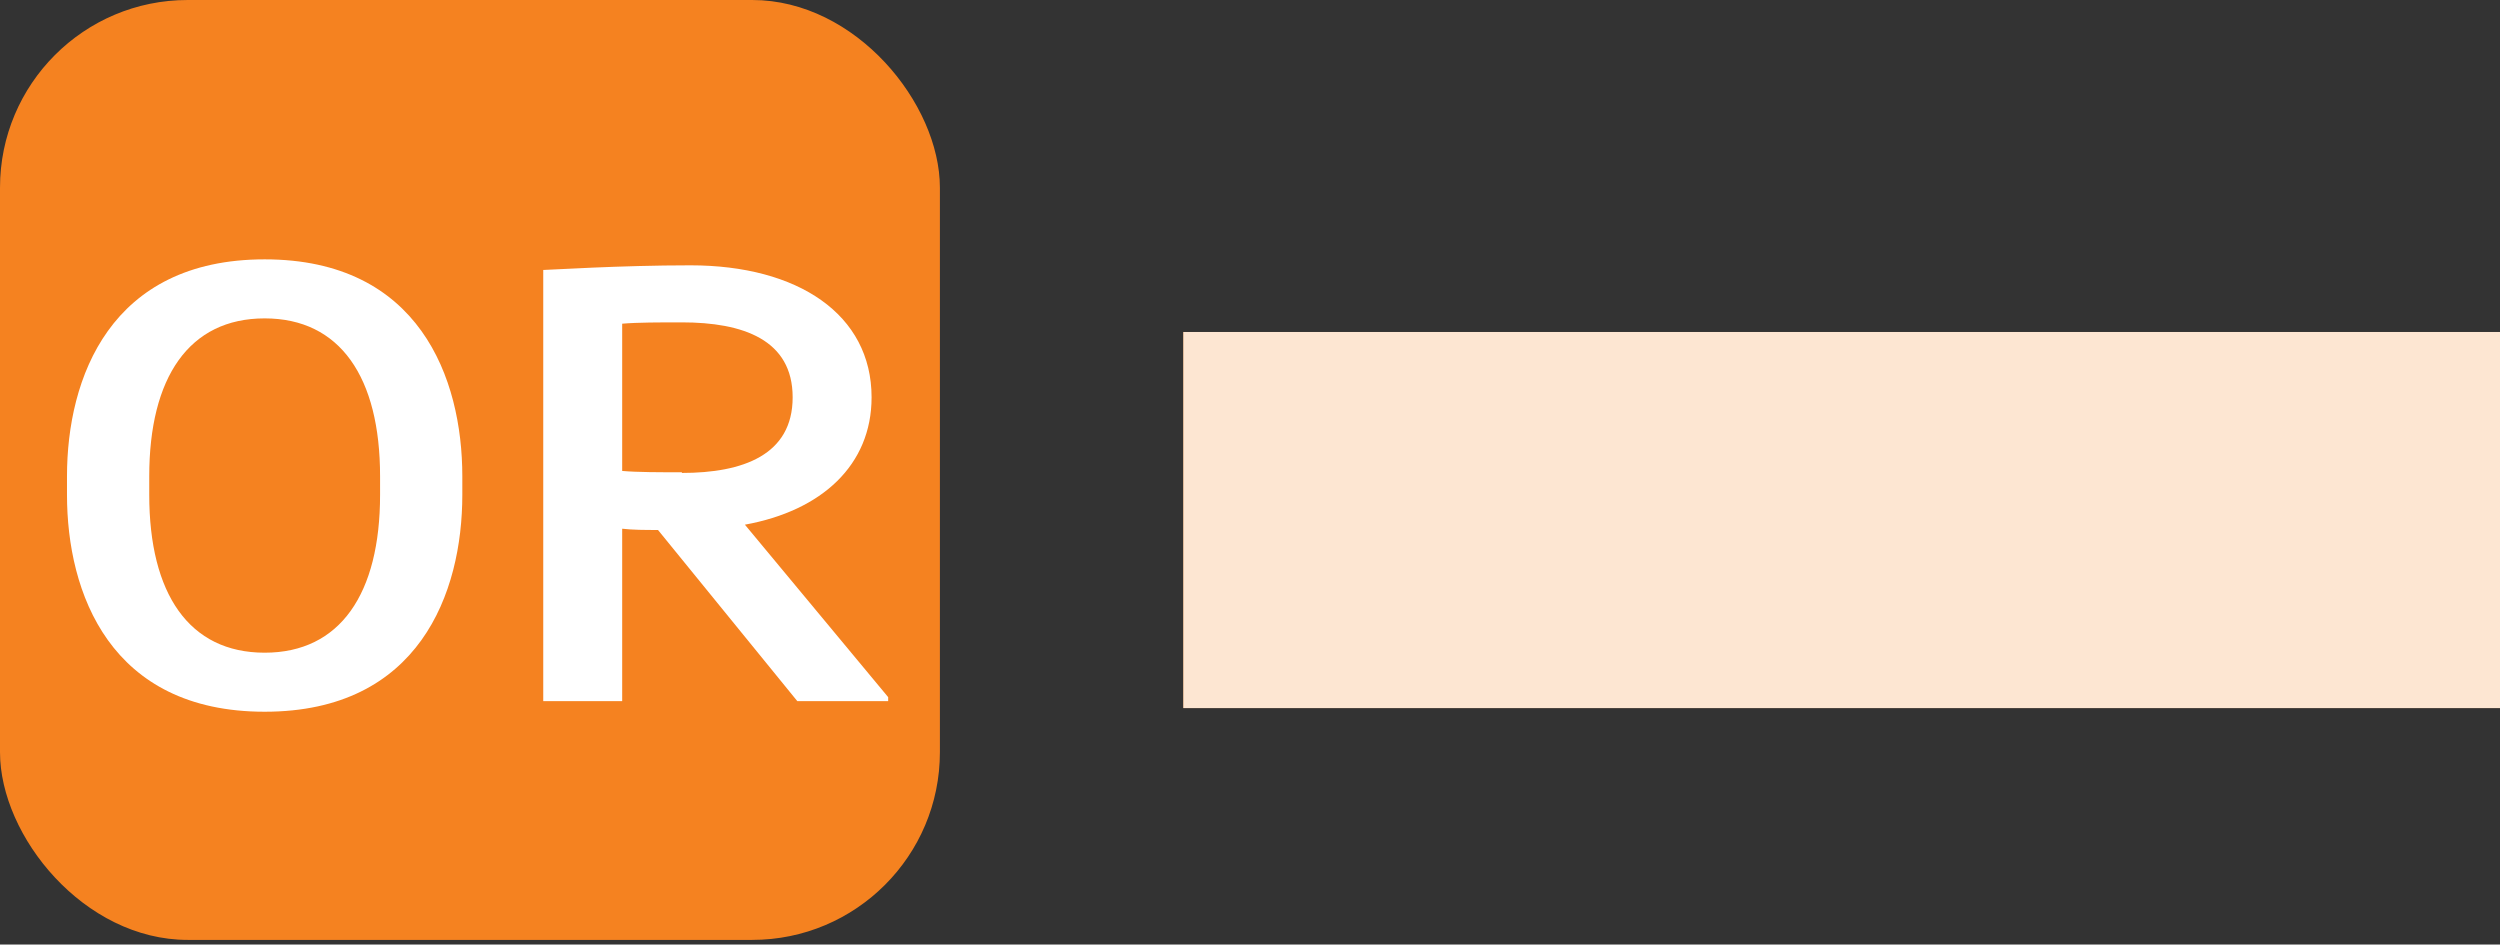
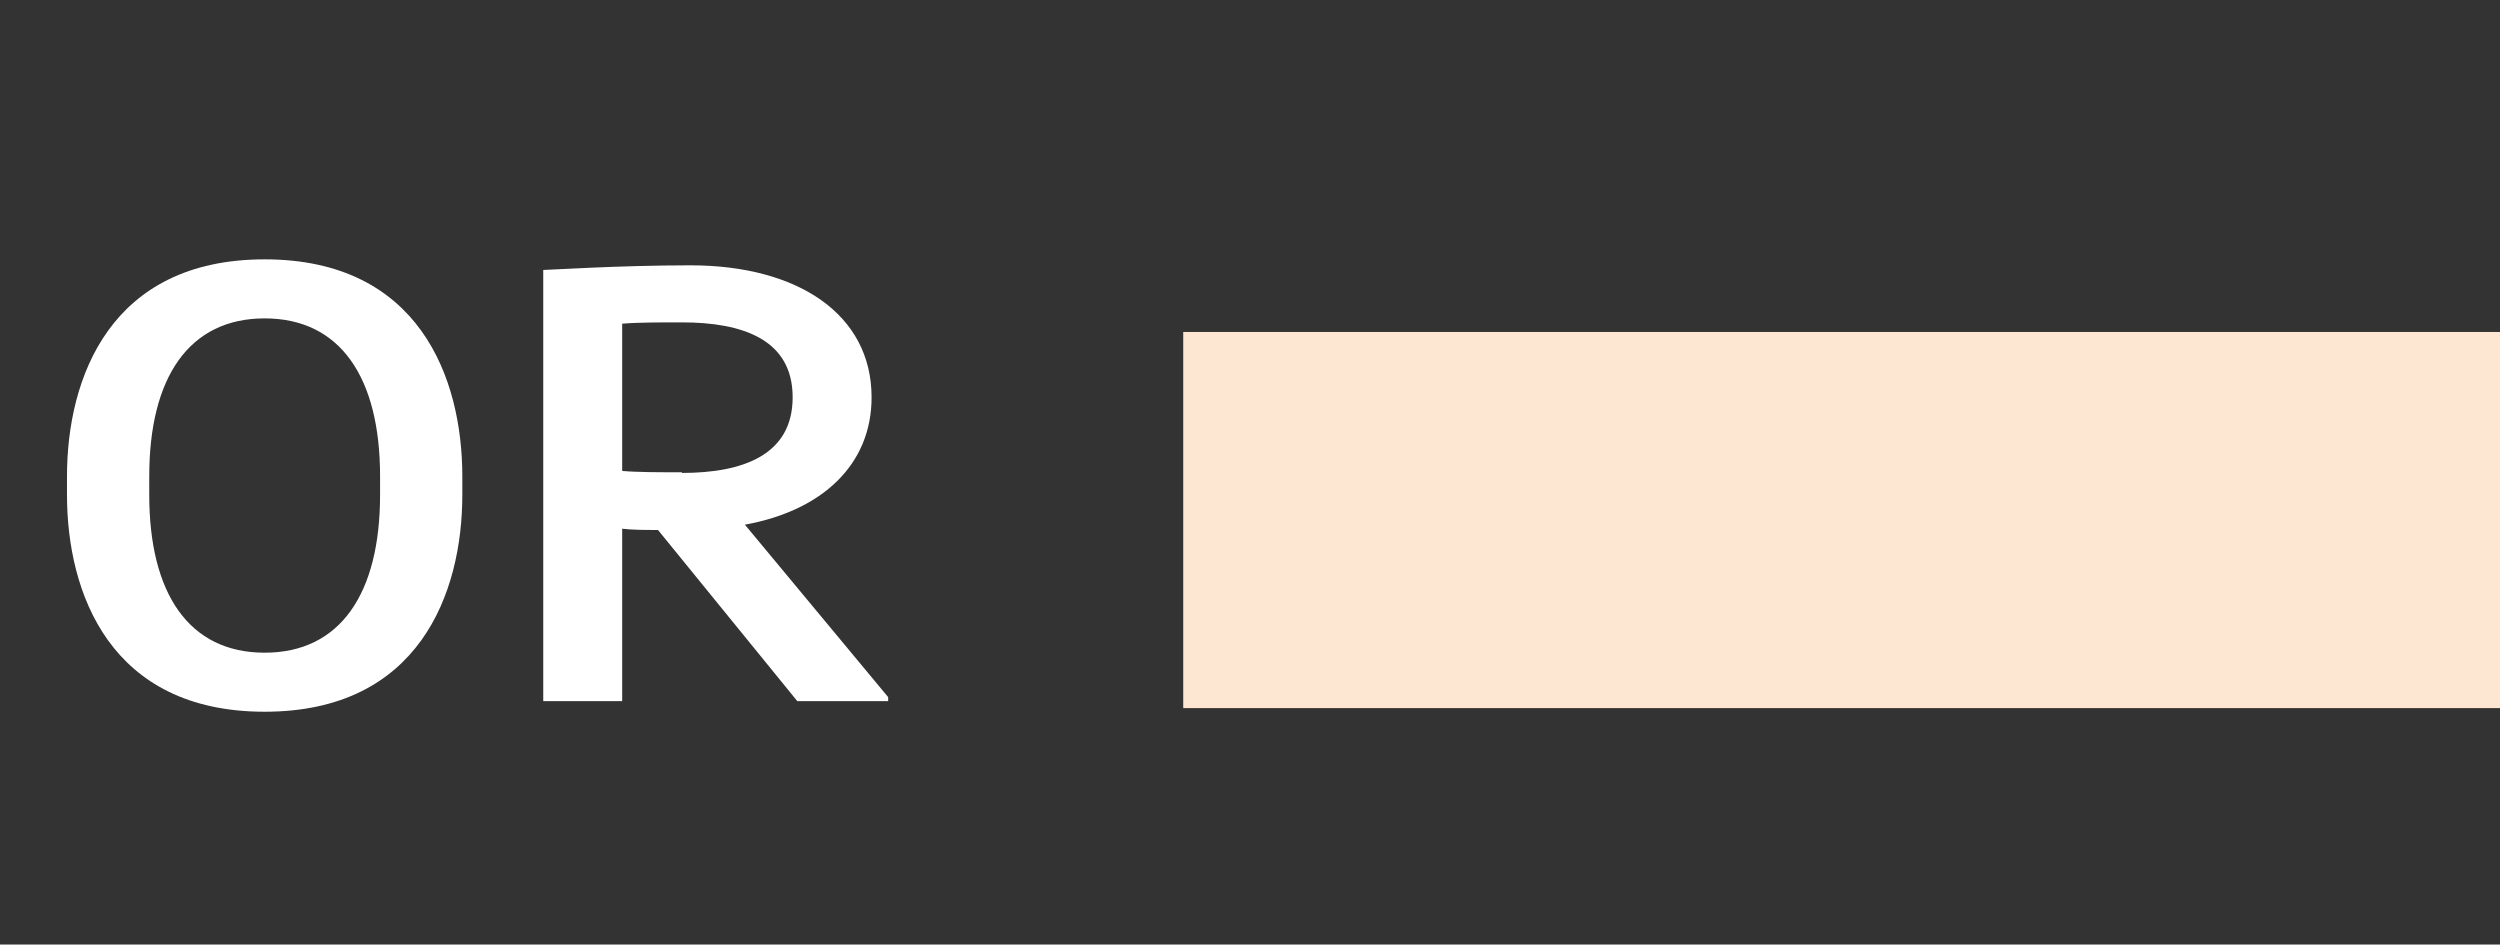
<svg xmlns="http://www.w3.org/2000/svg" id="Layer_2" data-name="Layer 2" width="37.69" height="14.24" viewBox="0 0 37.69 14.24">
  <rect x="0" y="0" width="37.69" height="14.24" fill="#333333" stroke="none" />
  <defs>
    <style>
      .cls-1, .cls-2, .cls-3 {
        fill: none;
      }

      .cls-4 {
        clip-path: url(#clippath);
      }

      .cls-2 {
        opacity: .8;
        stroke: #fff;
      }

      .cls-2, .cls-3 {
        stroke-miterlimit: 10;
        stroke-width: 5.67px;
      }

      .cls-5 {
        fill: #f58220;
      }

      .cls-6 {
        fill: #fff;
      }

      .cls-3 {
        stroke: #f58220;
      }
    </style>
    <clipPath id="clippath">
      <rect class="cls-1" width="14.17" height="14.17" rx="2.83" ry="2.83" />
    </clipPath>
  </defs>
  <g id="Key">
    <g id="Key_Lines_Present">
      <g>
        <g>
          <line class="cls-3" x1="17.84" y1="7.84" x2="37.69" y2="7.84" />
          <line class="cls-2" x1="17.84" y1="7.84" x2="37.69" y2="7.84" />
        </g>
        <g>
-           <rect class="cls-5" width="14.17" height="14.17" rx="2.83" ry="2.83" />
          <g class="cls-4">
            <g>
              <path class="cls-6" d="m1.01,7.18c0-1.48.65-3.27,2.98-3.27s2.98,1.79,2.98,3.27v.28c0,1.48-.65,3.27-2.98,3.27s-2.98-1.79-2.98-3.27v-.28Zm4.72.28v-.28c0-1.49-.6-2.38-1.74-2.38s-1.74.89-1.74,2.38v.28c0,1.49.6,2.38,1.74,2.38s1.74-.89,1.74-2.38Z" />
              <path class="cls-6" d="m9.38,7.97v2.6h-1.19v-6.5c.08,0,1.15-.07,2.22-.07,1.62,0,2.73.74,2.73,1.99,0,1.02-.75,1.71-1.91,1.92l2.16,2.6v.06h-1.37l-2.1-2.58c-.19,0-.38,0-.55-.02Zm.9-.84c.92,0,1.67-.27,1.67-1.14s-.75-1.13-1.67-1.13c-.33,0-.67,0-.9.02v2.22c.23.02.57.02.9.02Z" />
            </g>
          </g>
        </g>
      </g>
    </g>
  </g>
</svg>